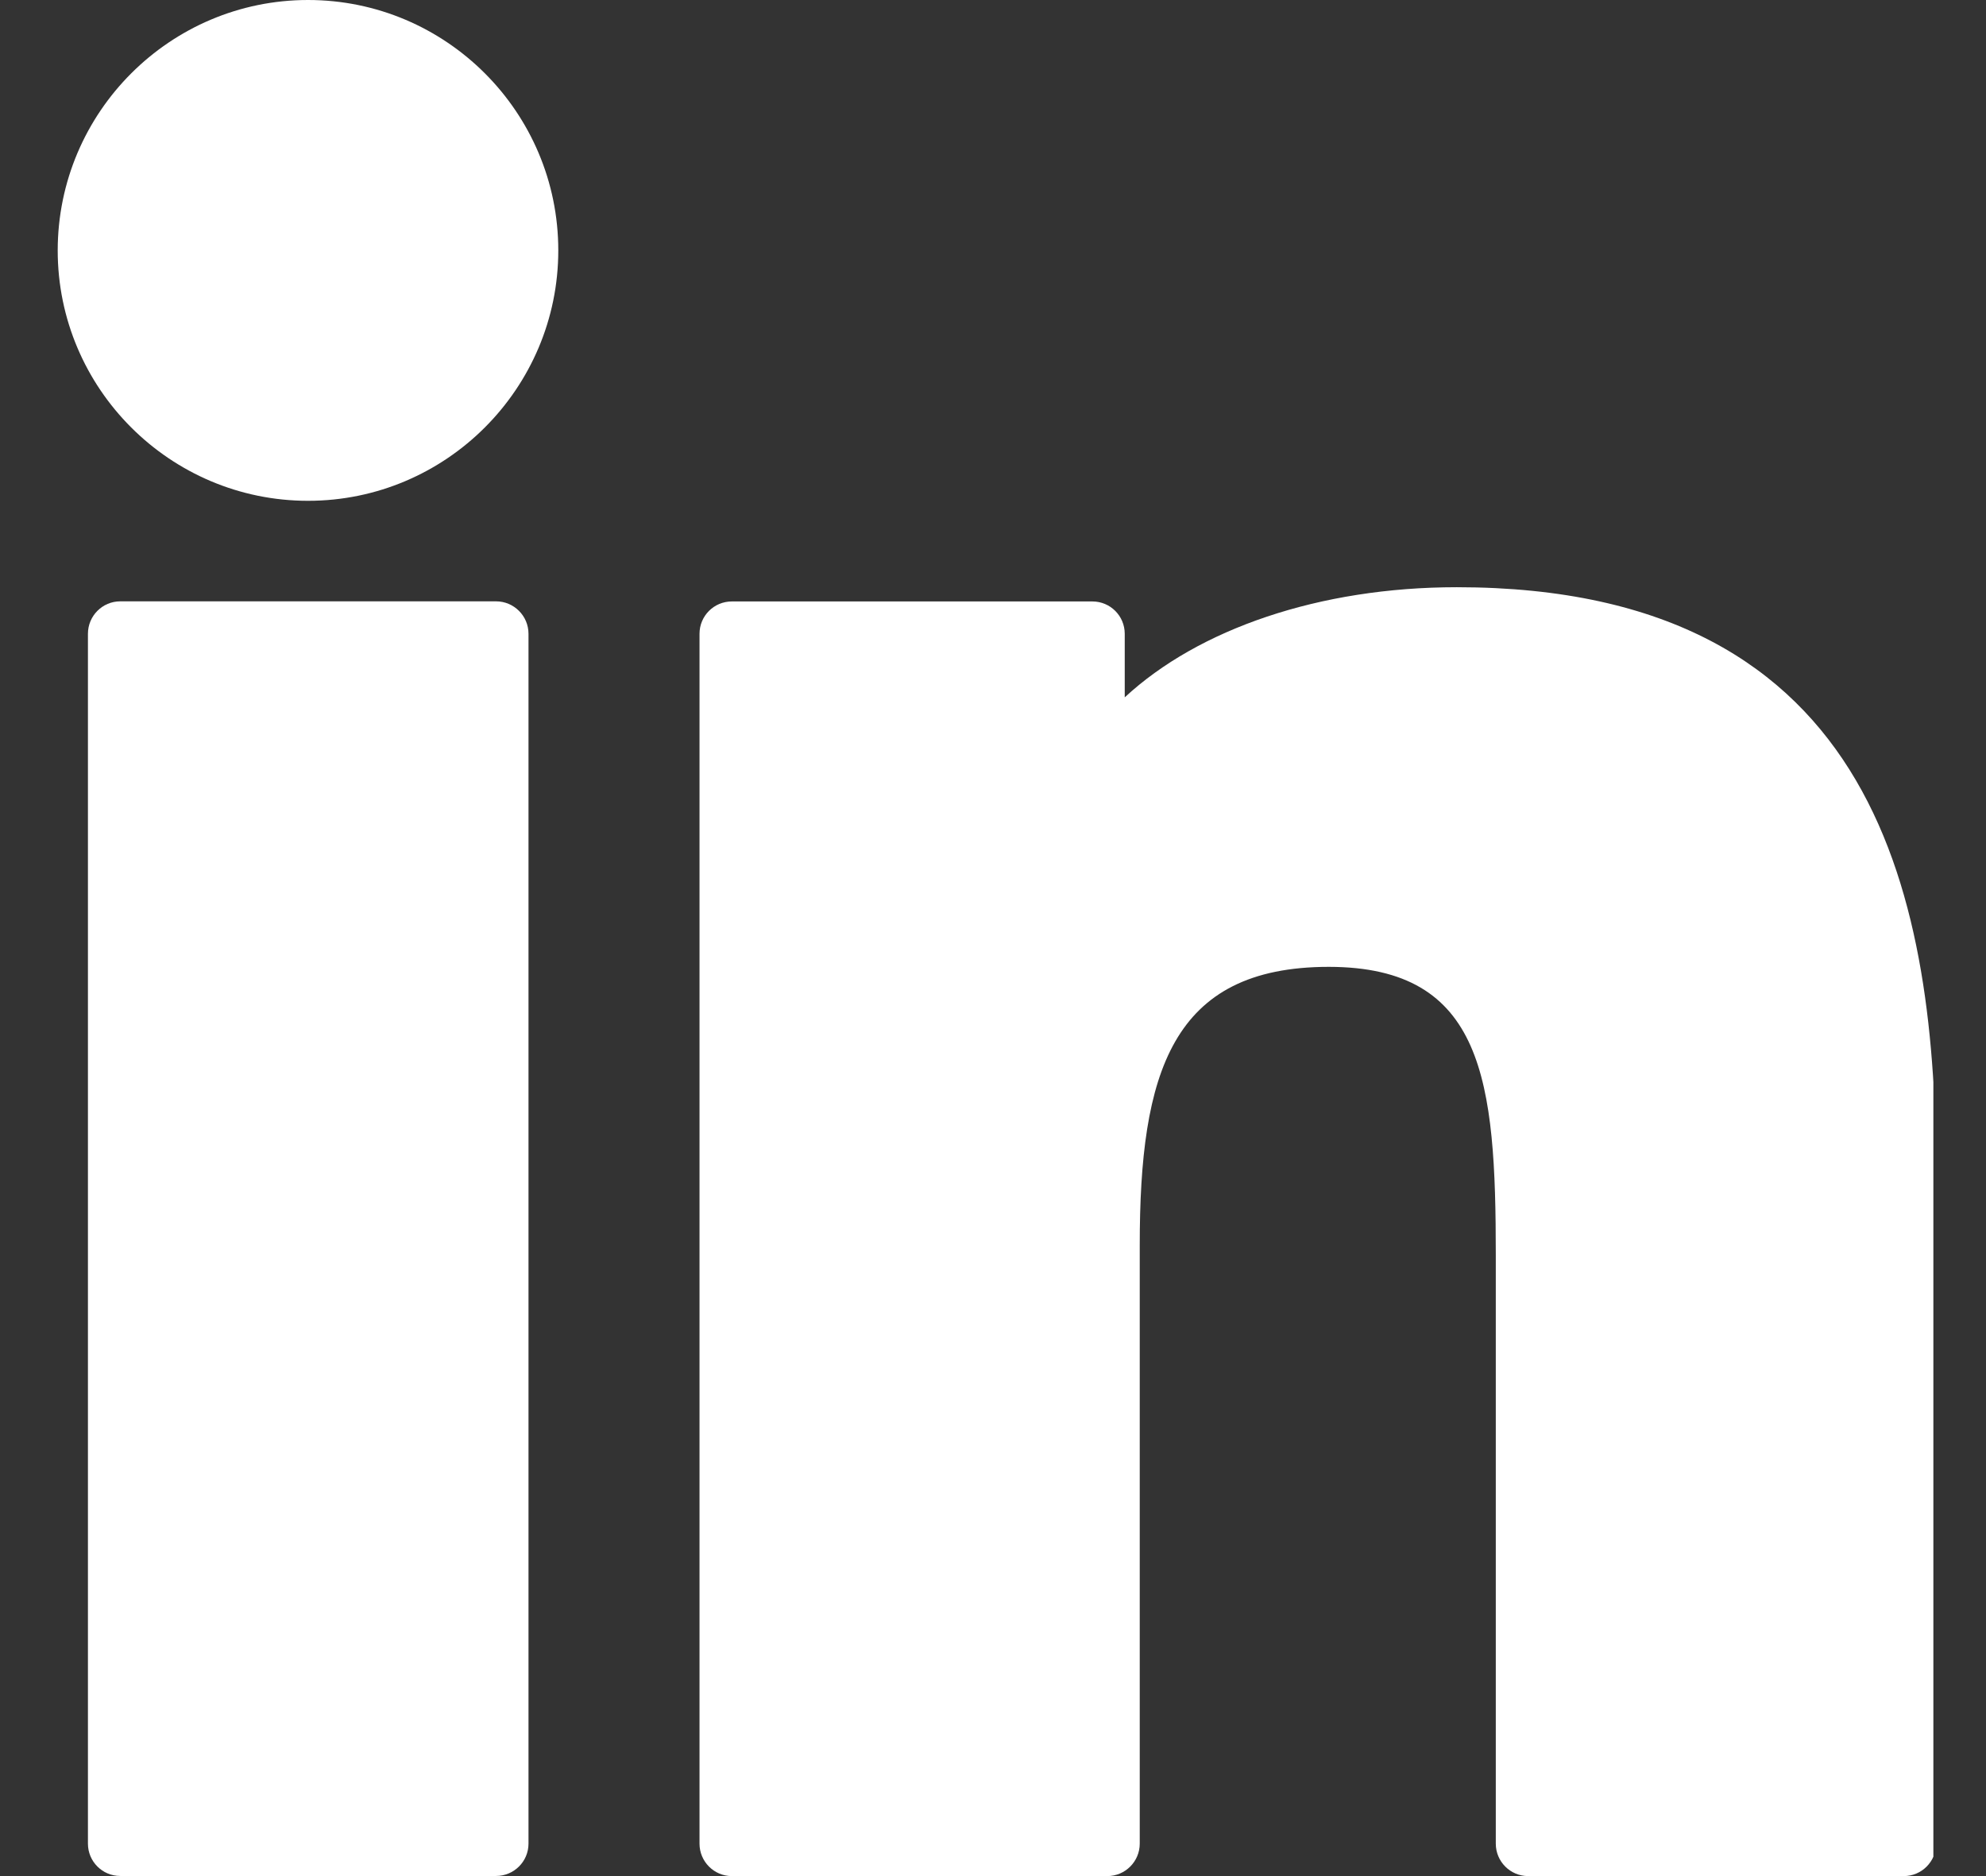
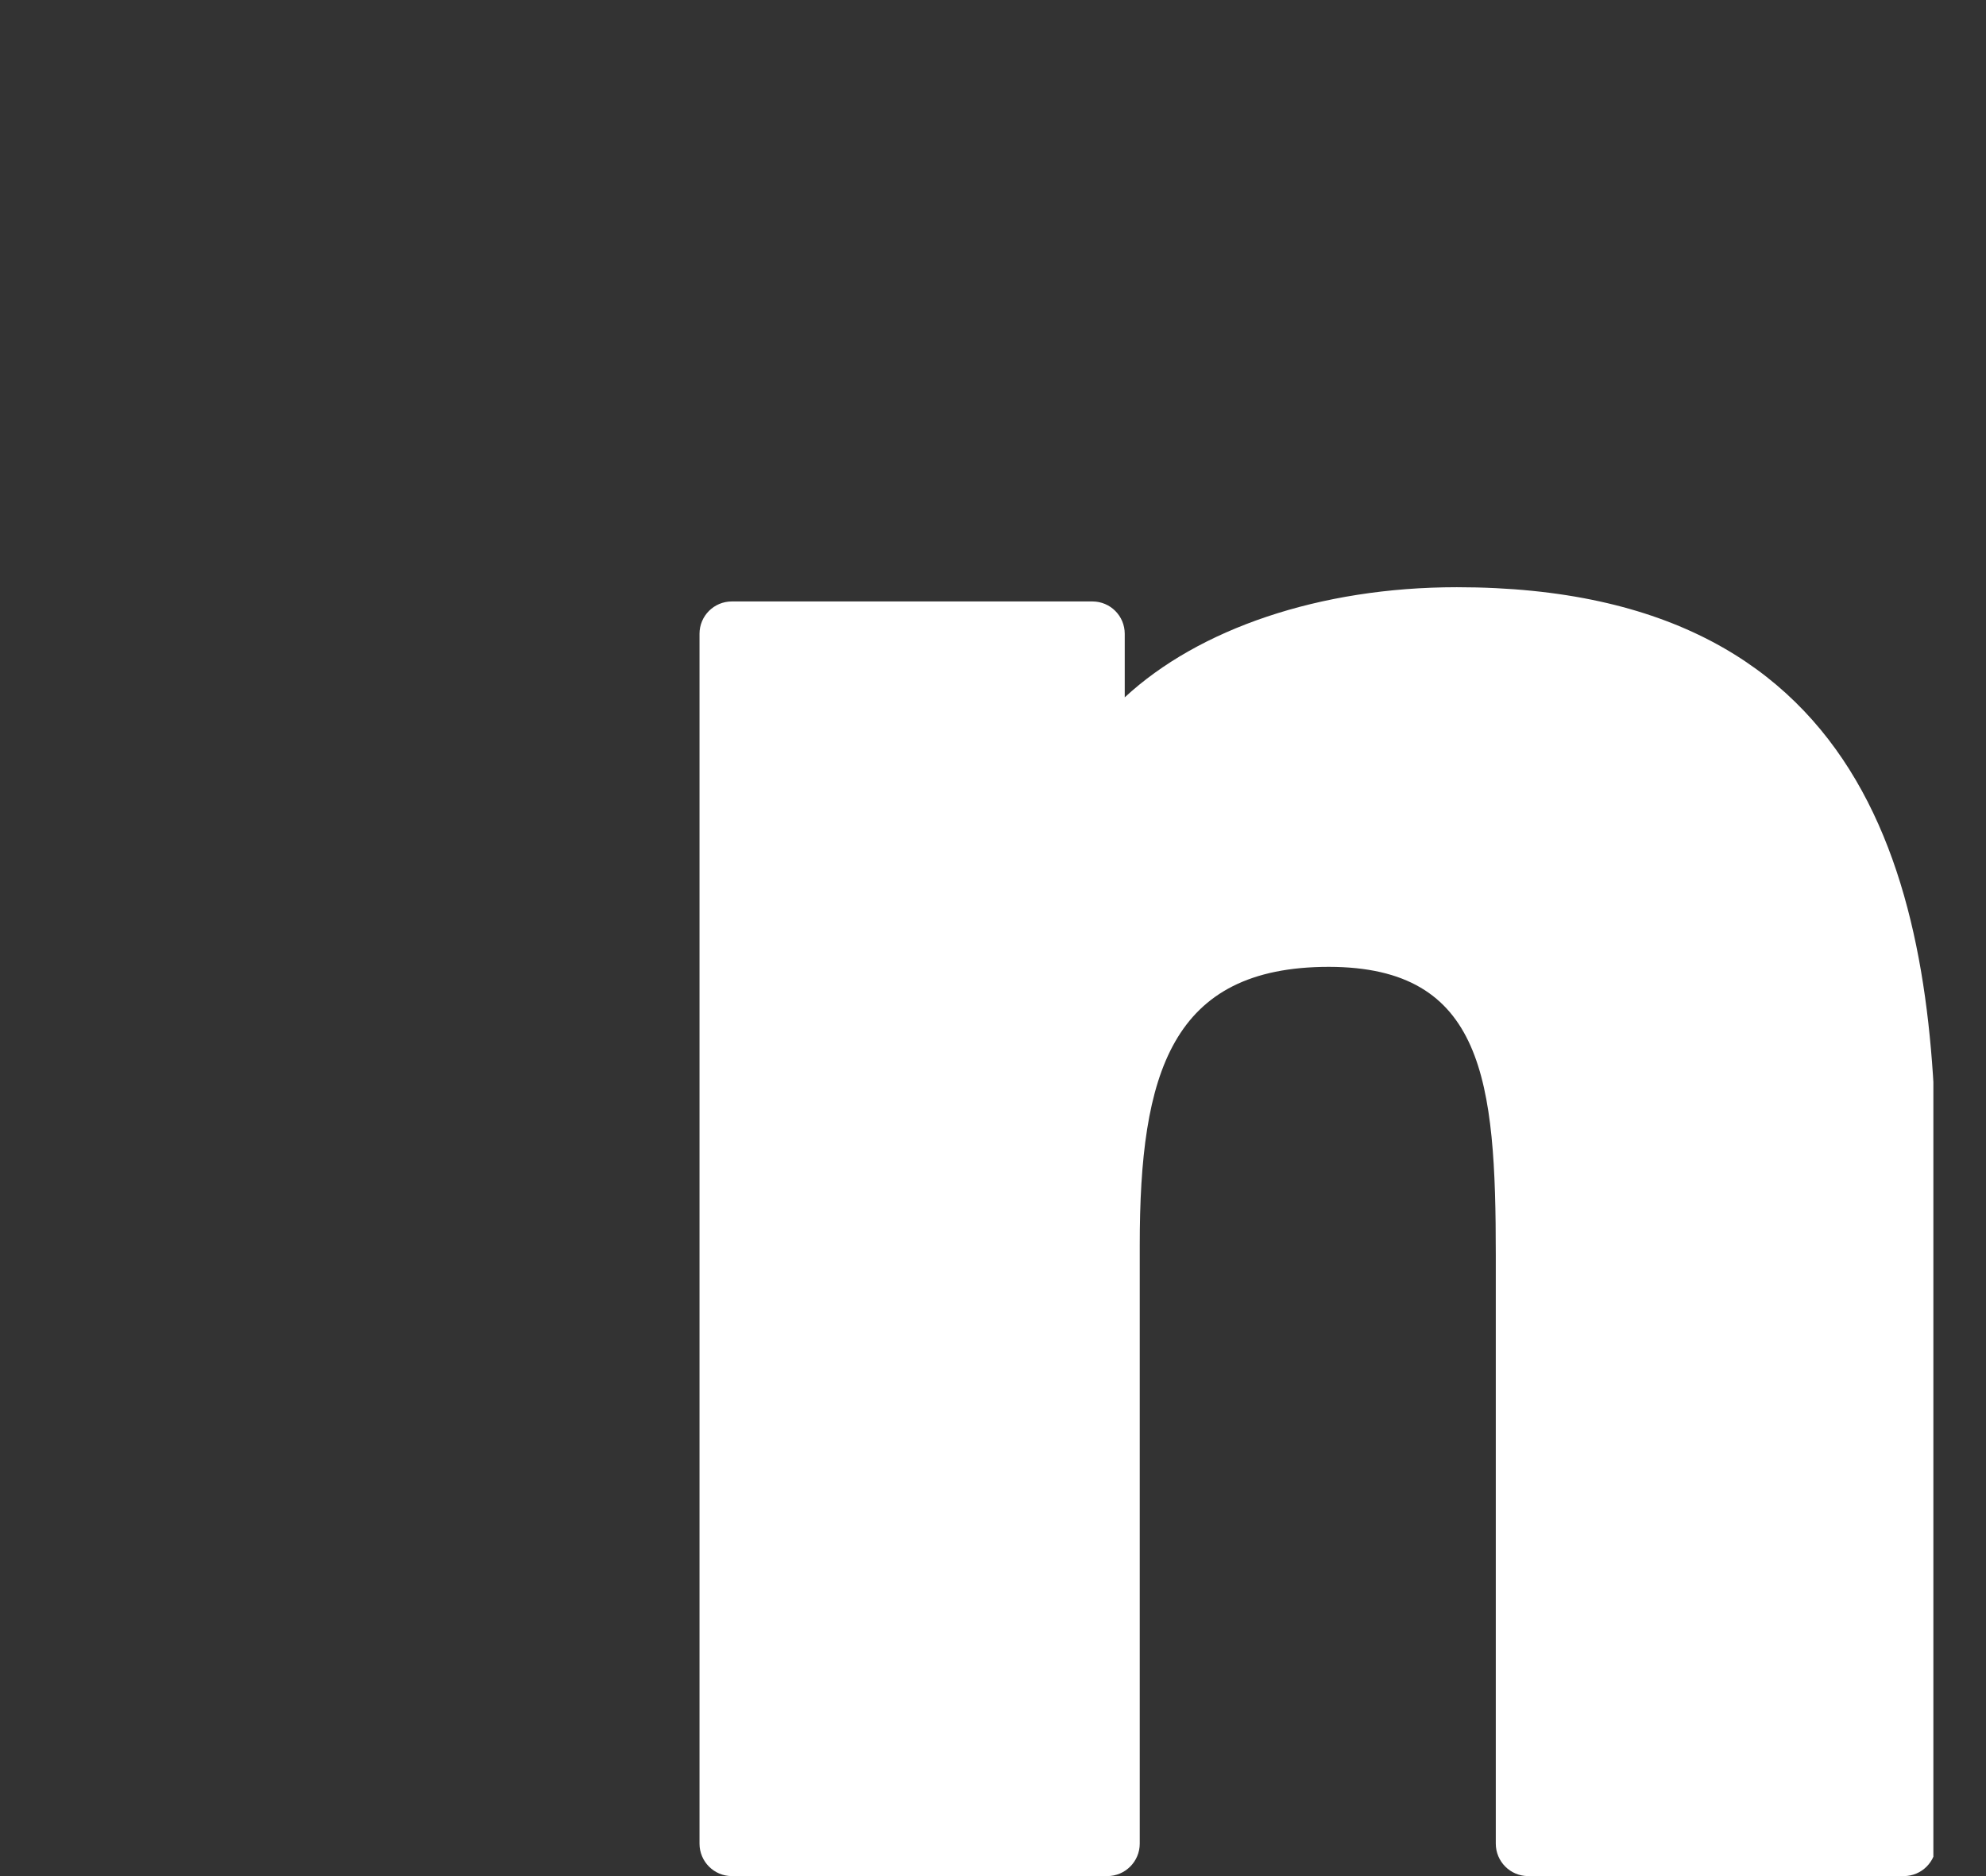
<svg xmlns="http://www.w3.org/2000/svg" width="18" height="17" viewBox="0 0 18 17" fill="none">
  <rect x="0" y="0" width="18" height="17" fill="#333333" stroke="none" />
  <g clip-path="url(#clip0_5696_1293)">
-     <path d="M2.792 -0C1.542 -0 0.524 1.017 0.523 2.269C0.523 3.52 1.541 4.538 2.792 4.538C4.043 4.538 5.06 3.52 5.06 2.269C5.06 1.017 4.043 -0 2.792 -0Z" fill="white" />
-     <path d="M4.496 5.449H1.09C0.928 5.449 0.797 5.581 0.797 5.743V16.706C0.797 16.868 0.928 16.999 1.09 16.999H4.496C4.658 16.999 4.79 16.868 4.79 16.706V5.743C4.79 5.581 4.658 5.449 4.496 5.449Z" fill="white" />
    <path d="M13.204 5.321C11.958 5.321 10.862 5.7 10.194 6.319V5.743C10.194 5.581 10.063 5.45 9.901 5.45H6.633C6.471 5.45 6.34 5.581 6.34 5.743V16.706C6.34 16.868 6.471 17 6.633 17H10.036C10.198 17 10.33 16.868 10.33 16.706V11.282C10.33 9.726 10.616 8.761 12.044 8.761C13.452 8.763 13.557 9.797 13.557 11.375V16.706C13.557 16.868 13.688 17 13.851 17H17.255C17.417 17 17.548 16.868 17.548 16.706V10.693C17.548 8.191 17.055 5.321 13.204 5.321Z" fill="white" />
  </g>
  <defs>
    <clipPath id="clip0_5696_1293">
      <rect width="17" height="17" fill="white" transform="translate(0.523)" />
    </clipPath>
  </defs>
</svg>